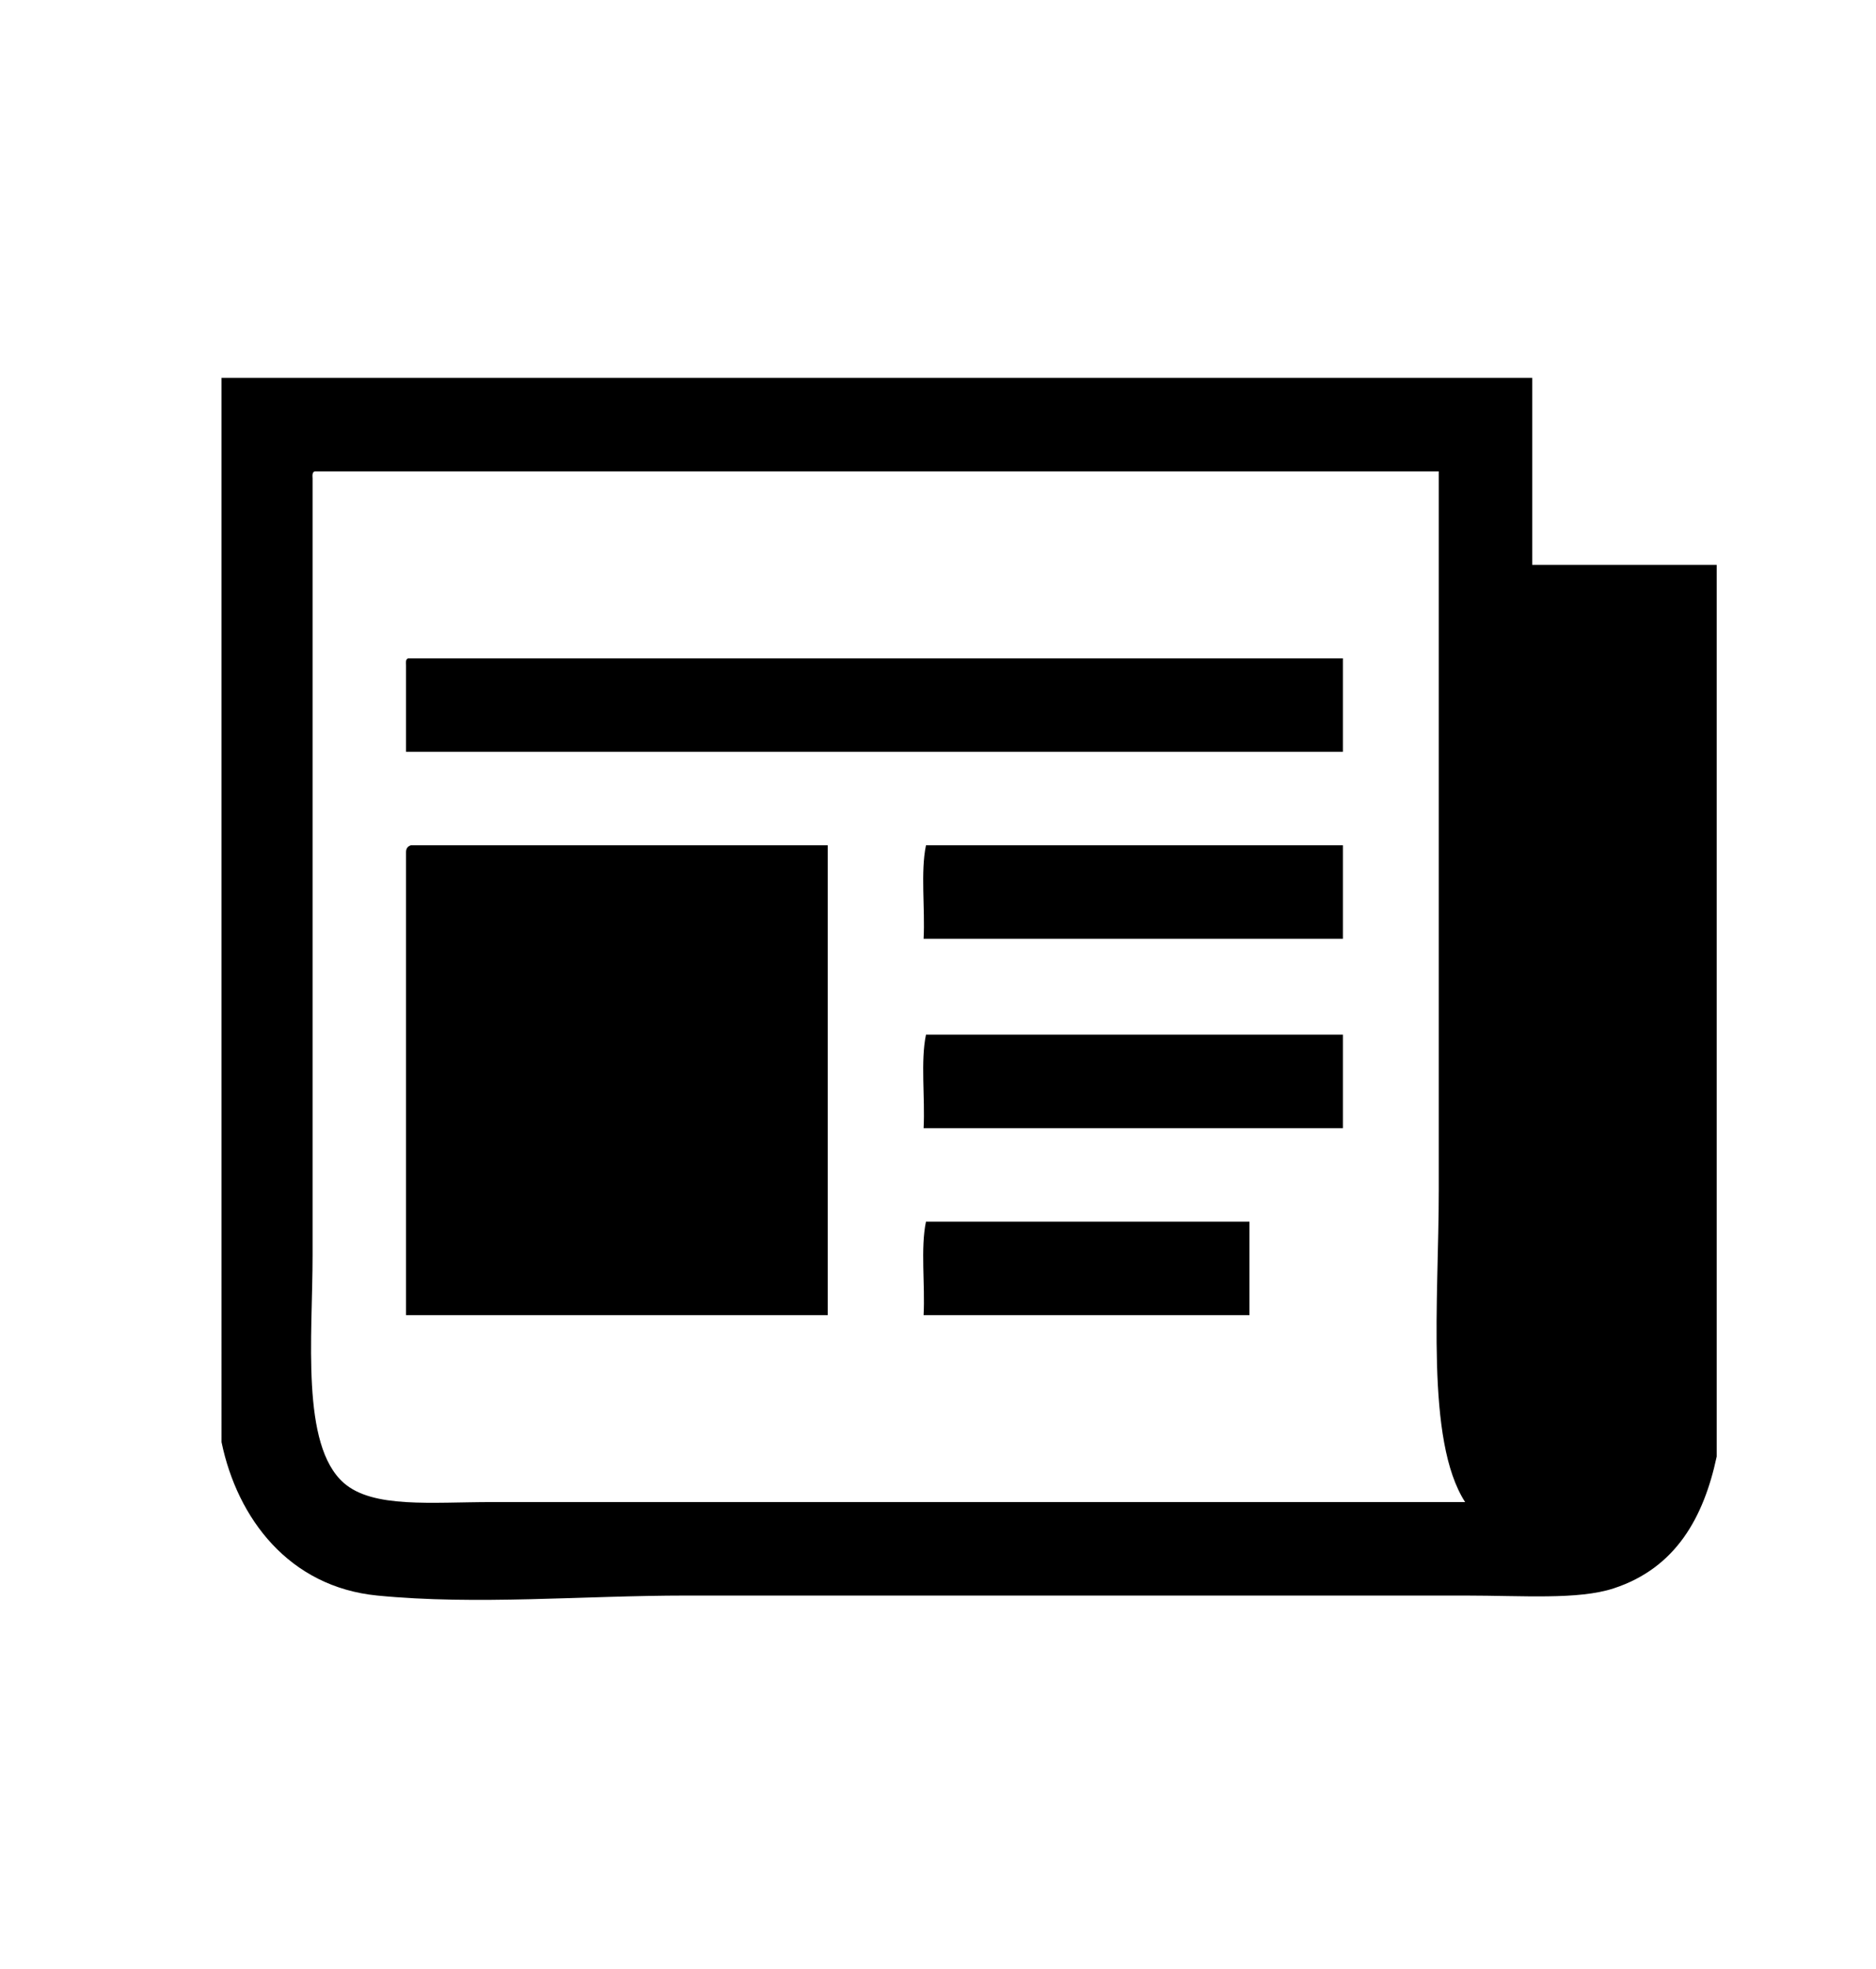
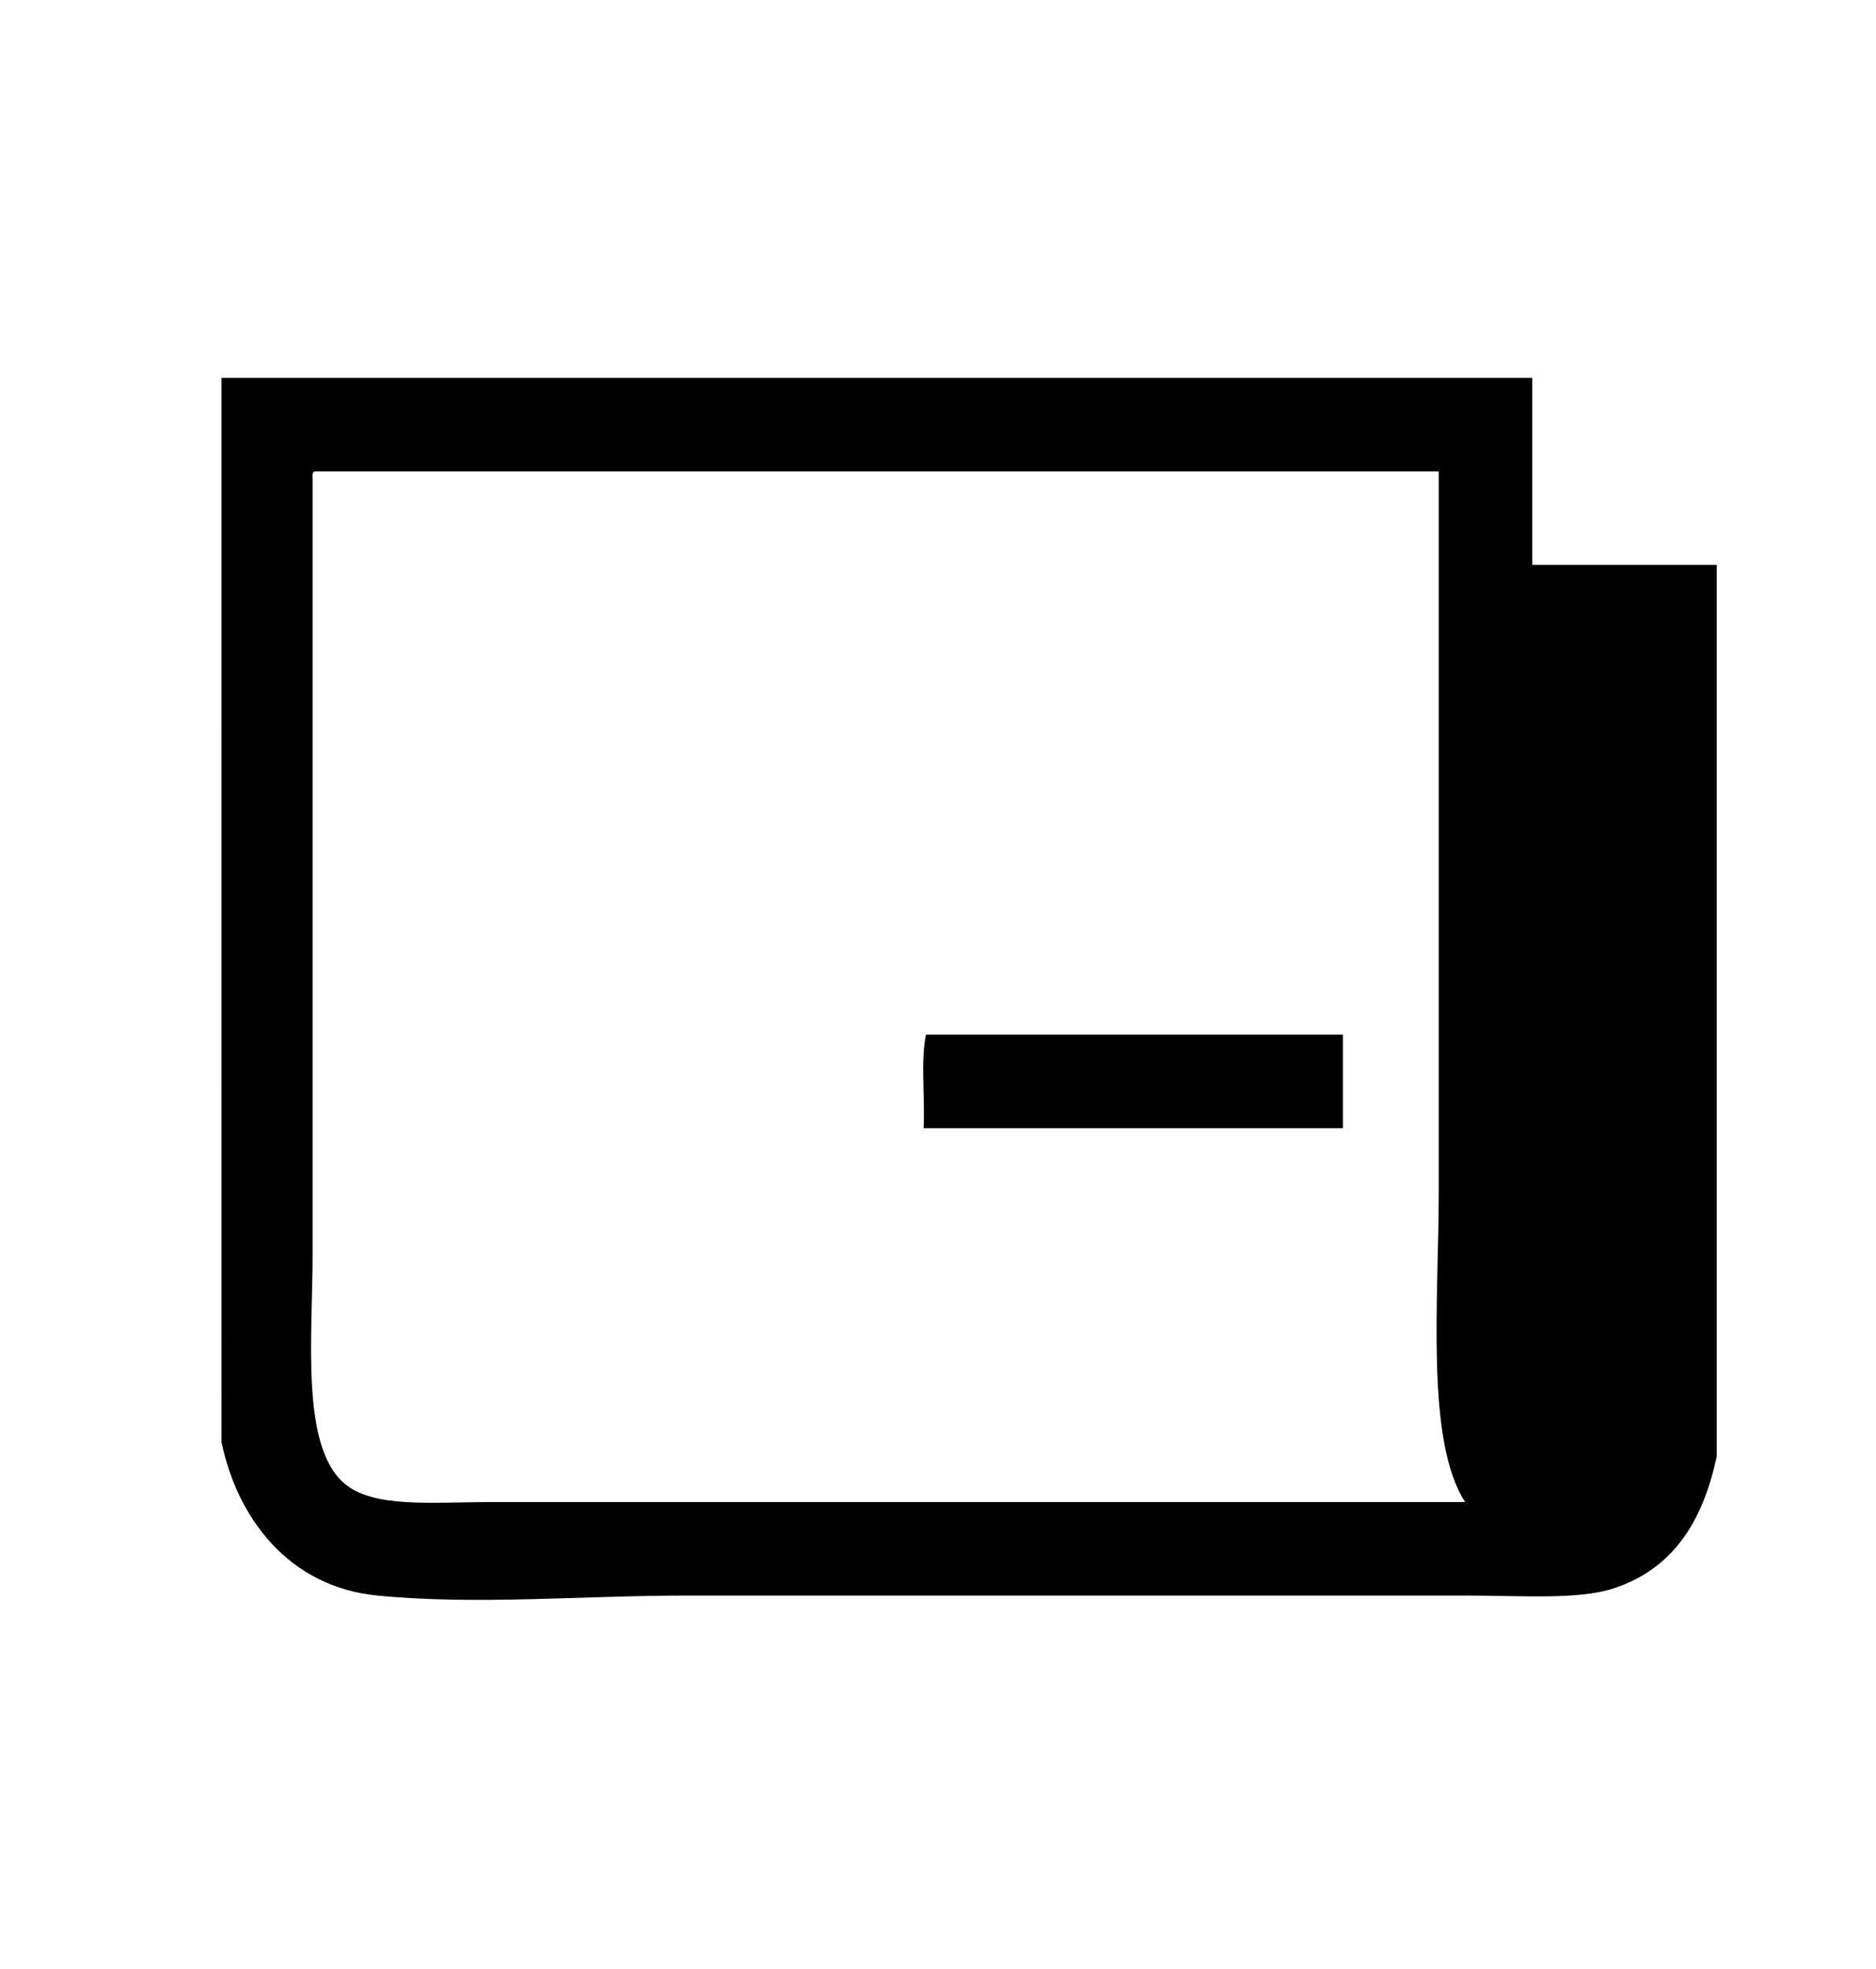
<svg xmlns="http://www.w3.org/2000/svg" version="1.1" id="Ebene_1" x="0px" y="0px" width="204px" height="214px" viewBox="0 0 204 214" enable-background="new 0 0 204 214" xml:space="preserve">
  <path fill-rule="evenodd" clip-rule="evenodd" d="M24.09,41.078c47.508,0,95.017,0,142.525,0c0,6.775,0,13.55,0,20.325  c6.687,0,13.375,0,20.063,0c0,32.309,0,64.618,0,96.927c-1.417,6.624-4.445,12.114-11.203,14.33  c-3.863,1.267-9.879,0.782-16.155,0.782c-27.844,0-57.219,0-84.681,0c-11.311,0-22.759,1.063-33.612,0  c-9.598-0.94-15.216-8.379-16.936-16.676C24.09,118.203,24.09,79.643,24.09,41.078z M33.991,52.023c0,27.734,0,56.386,0,84.42  c0,8.862-1.3,20.632,3.387,24.753c3.171,2.789,9.523,2.084,16.155,2.084c35.041,0,72.231,0,105.787,0  c-4.333-6.702-2.866-21.971-2.866-33.872c0-25.932,0-52.957,0-78.167c-40.733,0-81.468,0-122.202,0  C33.948,51.285,33.968,51.652,33.991,52.023z" />
-   <path fill-rule="evenodd" clip-rule="evenodd" d="M44.413,71.563c33.874,0,67.745,0,101.617,0c0,3.388,0,6.775,0,10.163  c-33.959,0-67.919,0-101.877,0c0-3.127,0-6.254,0-9.38C44.131,71.976,44.11,71.608,44.413,71.563z" />
-   <path fill-rule="evenodd" clip-rule="evenodd" d="M44.674,91.889c15.113,0,30.225,0,45.337,0c0,17.022,0,34.046,0,51.068  c-15.286,0-30.572,0-45.858,0c0-16.763,0-33.525,0-50.288C44.142,92.224,44.346,91.994,44.674,91.889z" />
-   <path fill-rule="evenodd" clip-rule="evenodd" d="M100.694,91.889c15.113,0,30.225,0,45.336,0c0,3.387,0,6.773,0,10.161  c-15.198,0-30.397,0-45.597,0C100.605,98.749,100.088,94.755,100.694,91.889z" />
  <path fill-rule="evenodd" clip-rule="evenodd" d="M100.694,112.472c15.113,0,30.225,0,45.336,0c0,3.387,0,6.774,0,10.162  c-15.198,0-30.397,0-45.597,0C100.605,119.333,100.088,115.34,100.694,112.472z" />
-   <path fill-rule="evenodd" clip-rule="evenodd" d="M135.869,132.795c0,3.387,0,6.775,0,10.162c-11.813,0-23.625,0-35.436,0  c0.172-3.302-0.346-7.294,0.26-10.162C112.418,132.795,124.144,132.795,135.869,132.795z" />
</svg>